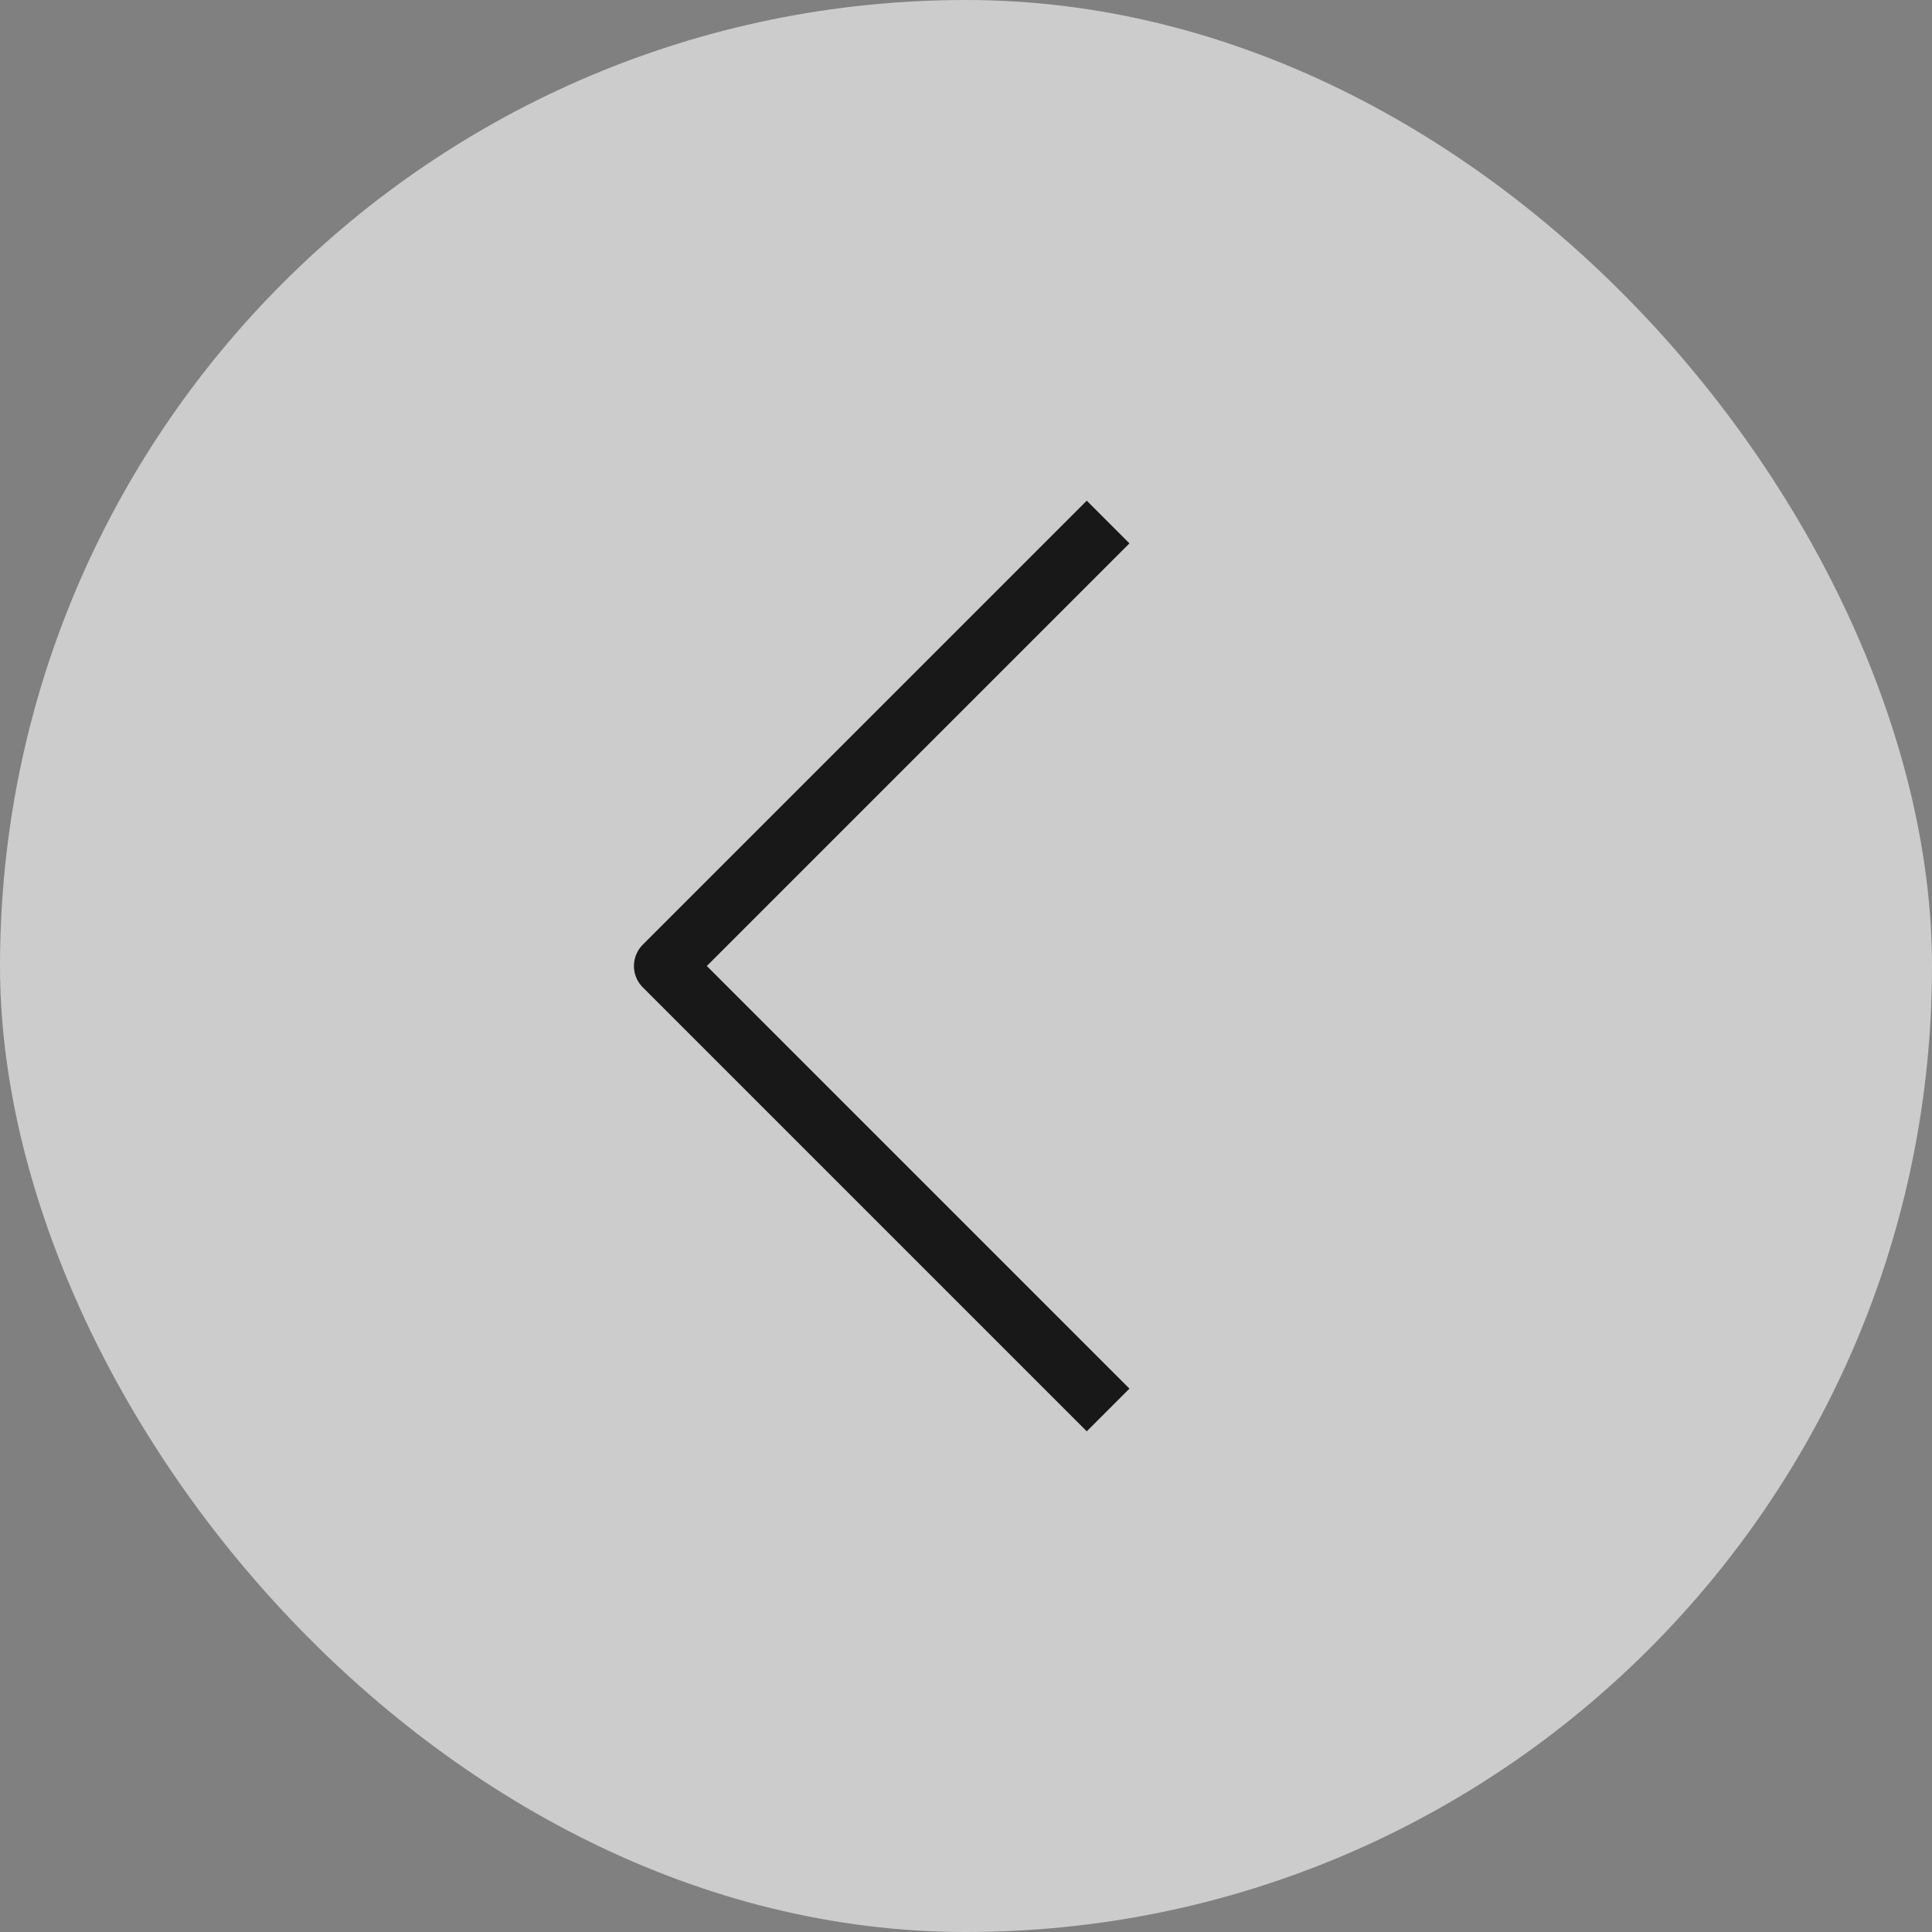
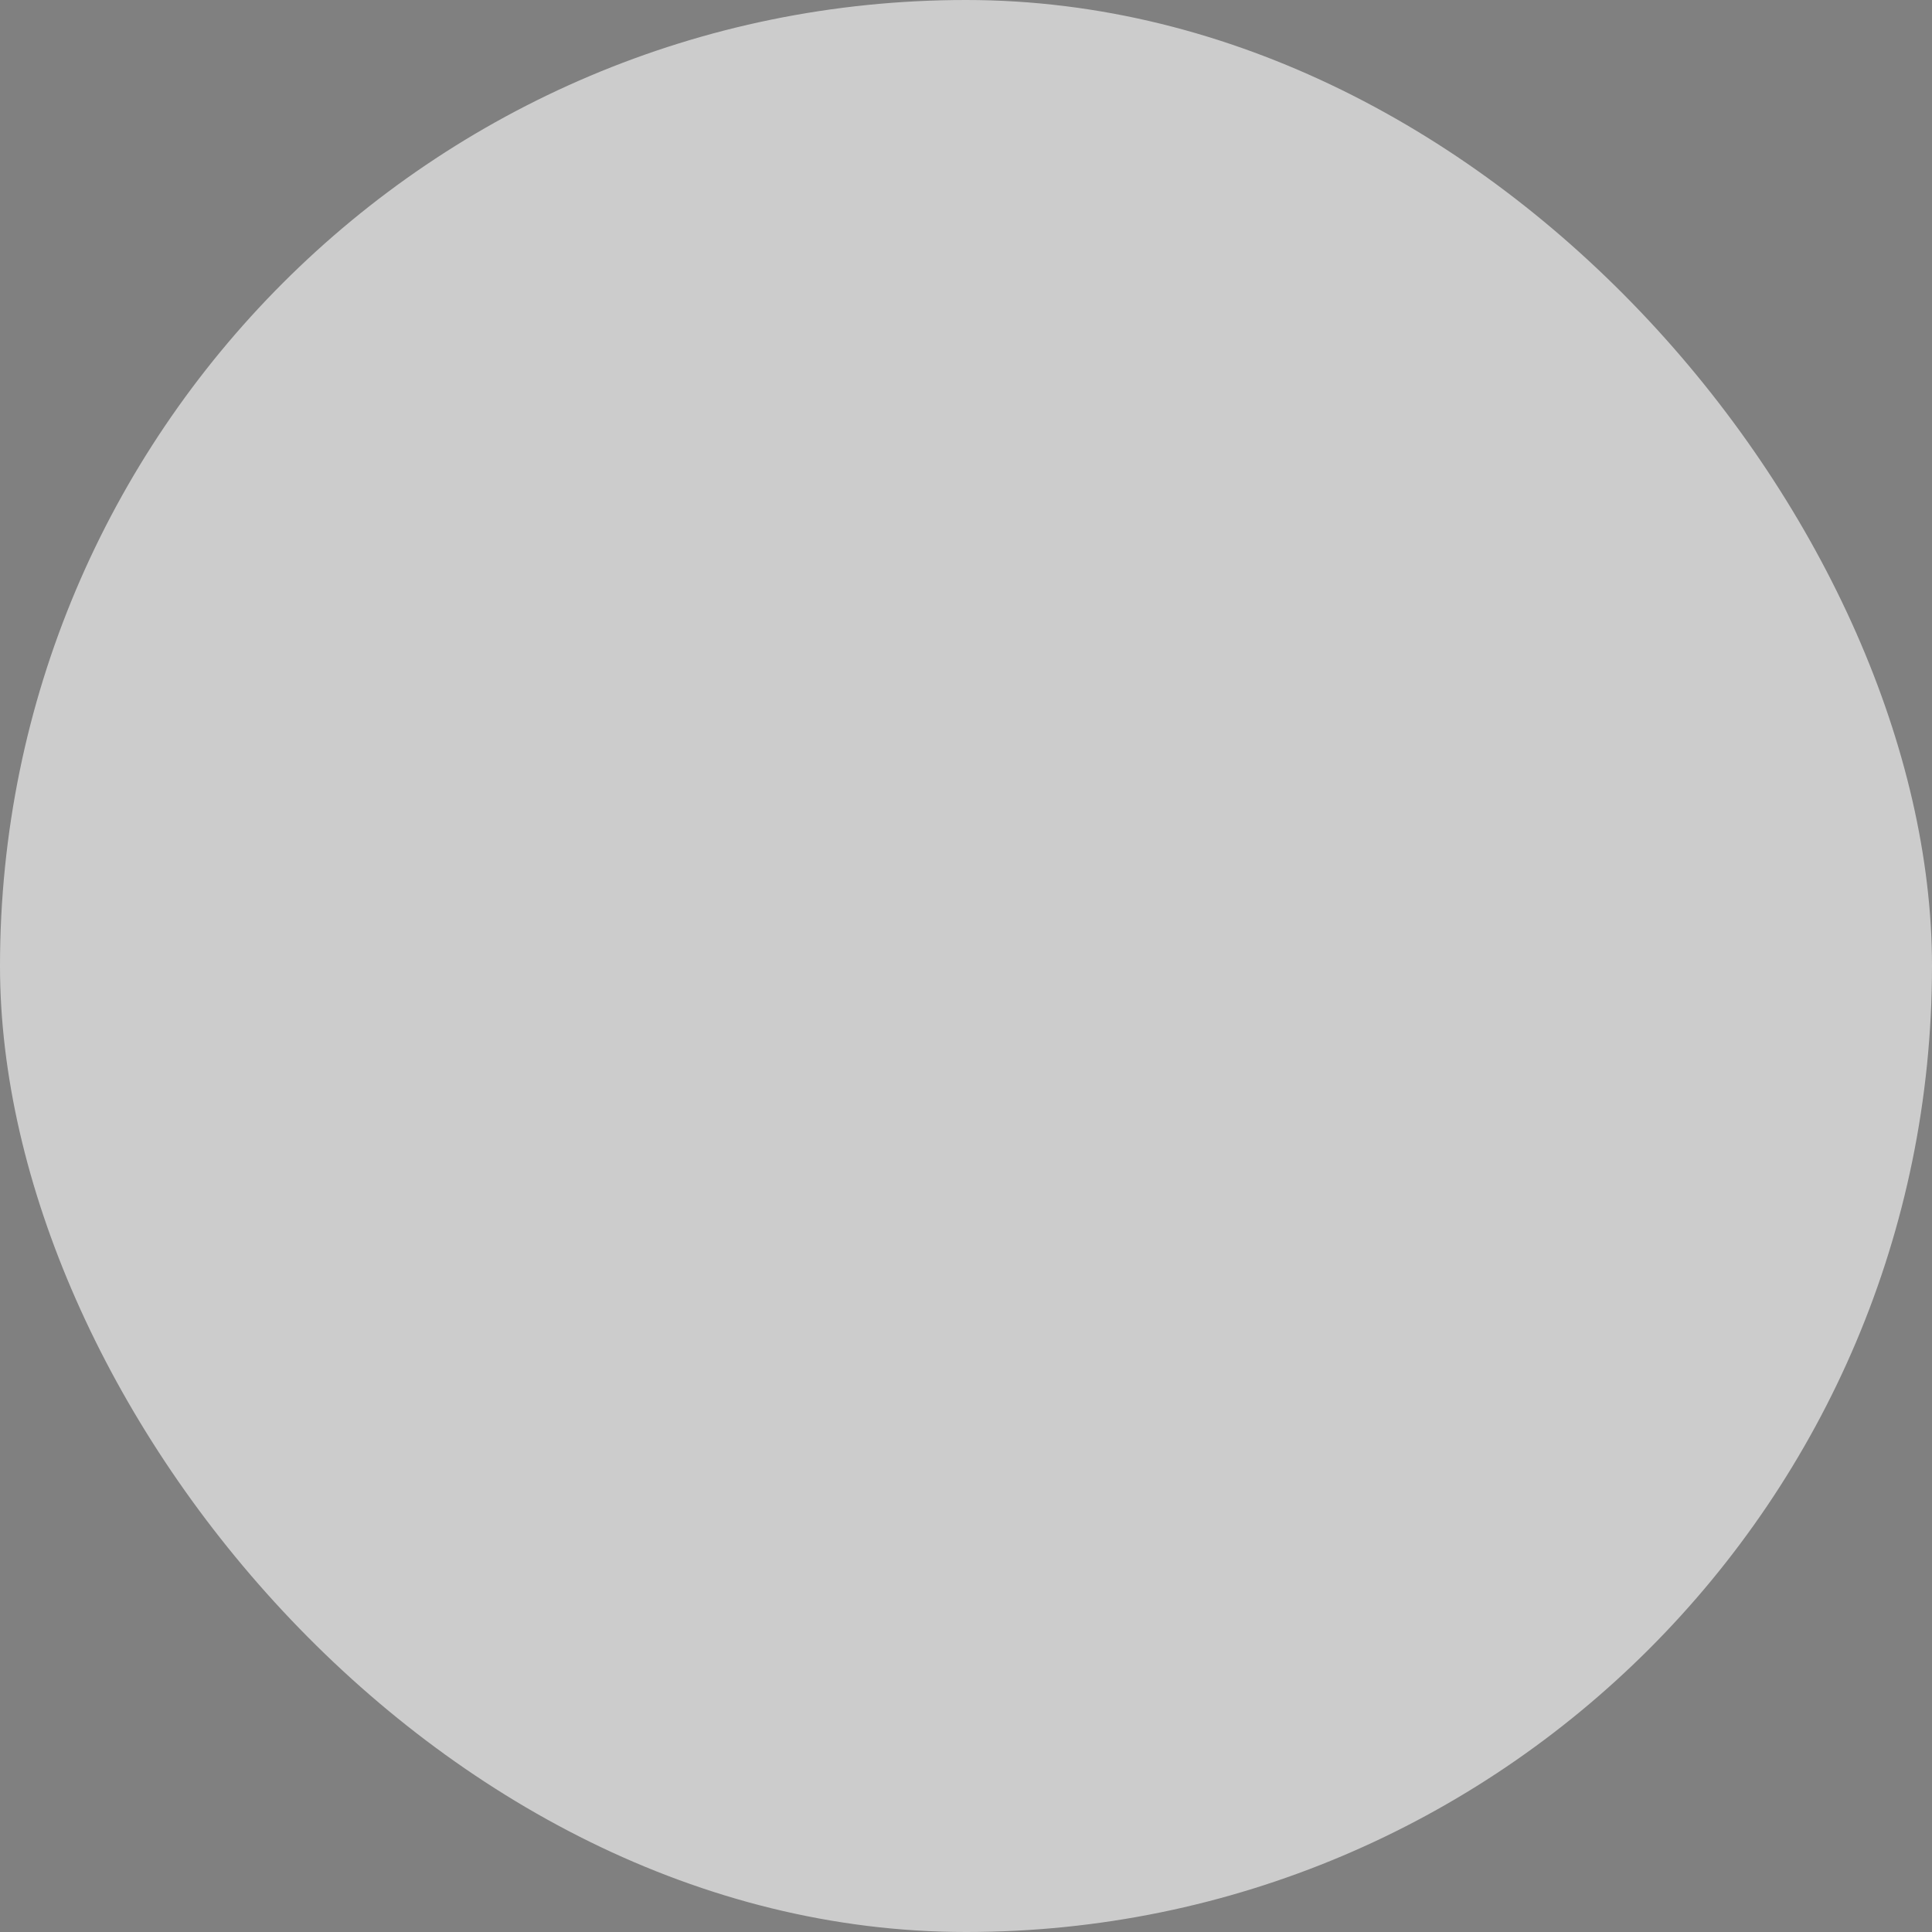
<svg xmlns="http://www.w3.org/2000/svg" width="32" height="32" viewBox="0 0 32 32" fill="none">
  <rect x="0" y="0" width="32" height="32" fill="#808080" stroke="none" />
  <rect width="32" height="32" rx="16" fill="#fff" fill-opacity=".6" />
-   <path d="M18 9l-7 7 7 7" stroke="#181818" stroke-linecap="square" stroke-linejoin="round" />
</svg>